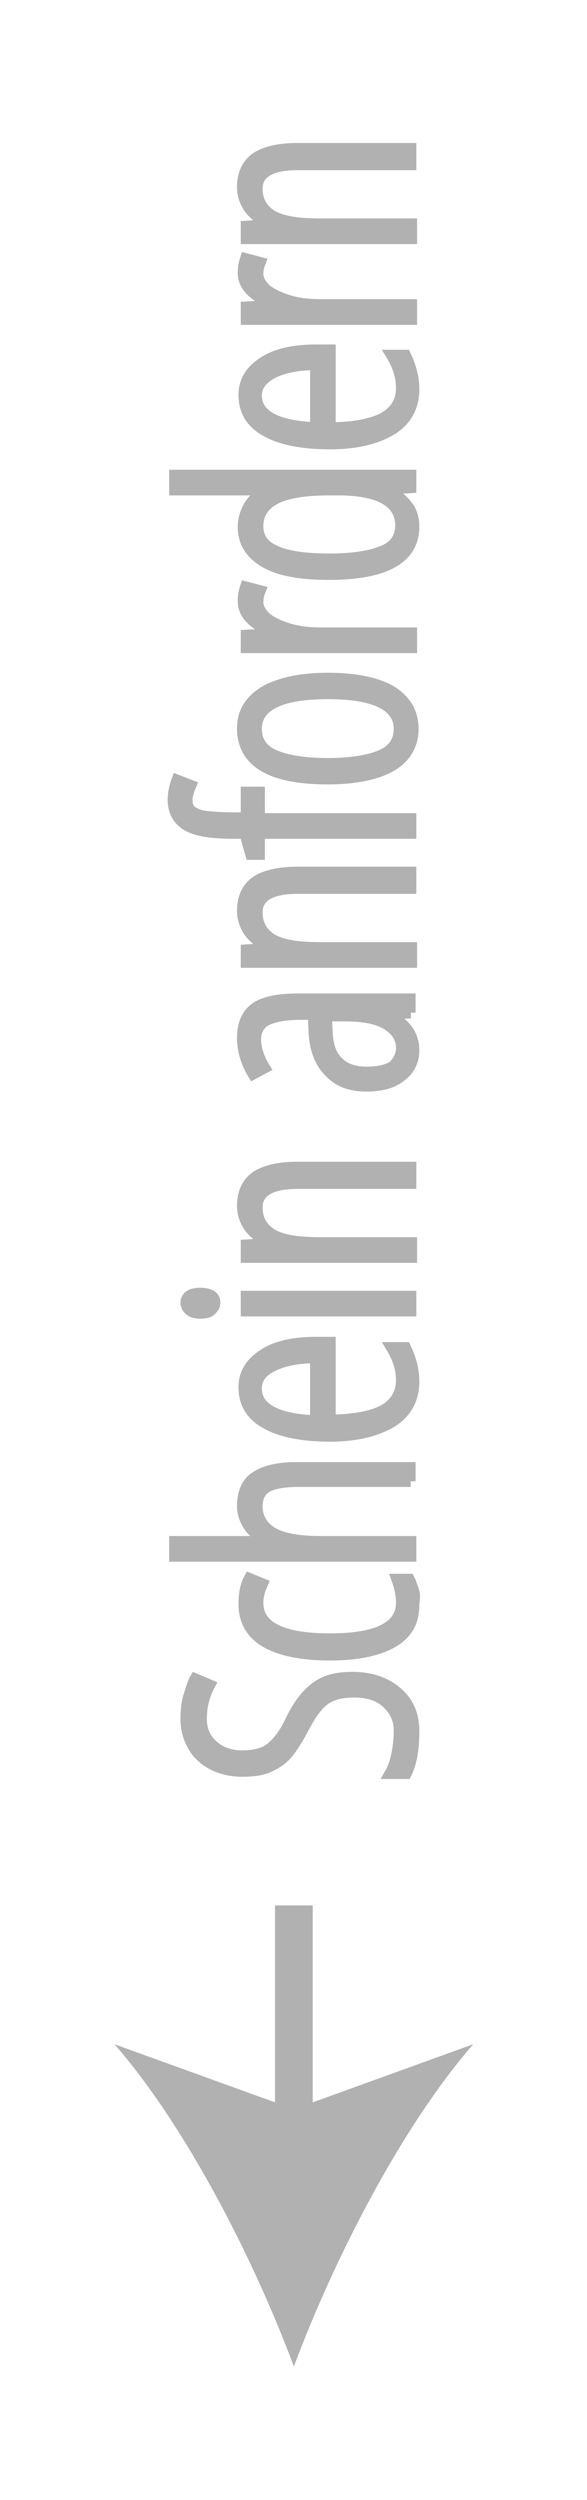
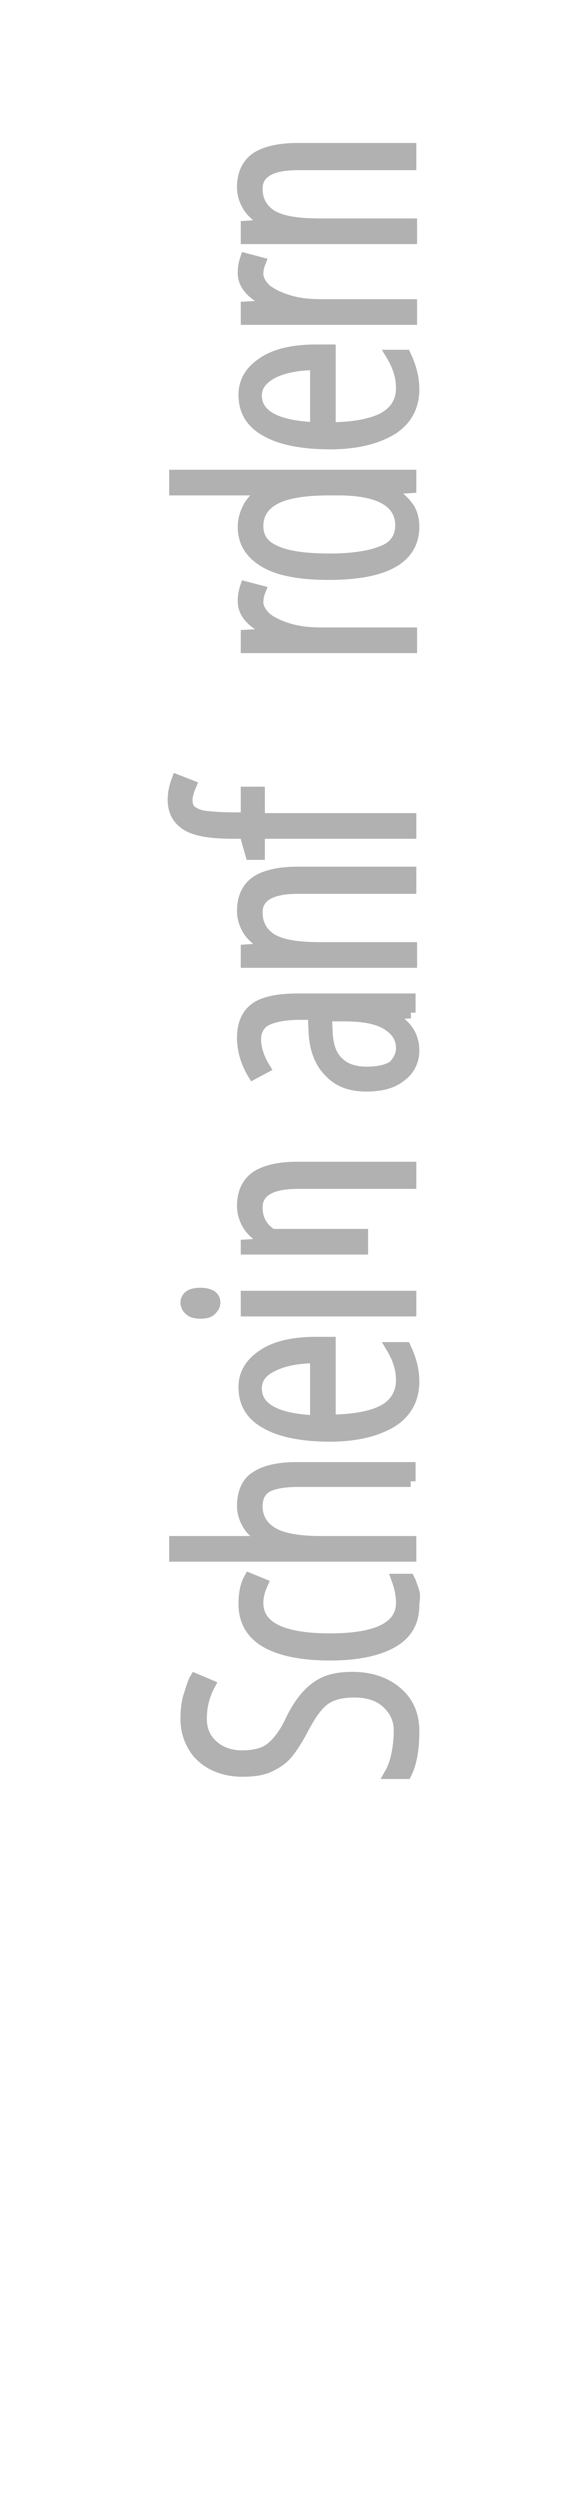
<svg xmlns="http://www.w3.org/2000/svg" version="1.1" id="Ebene_1" x="0px" y="0px" viewBox="0 0 77.9 331.3" style="enable-background:new 0 0 77.9 331.3;" xml:space="preserve">
  <style type="text/css">
	.st0{fill:#B1B1B1;stroke:#B1B1B1;stroke-width:1.5;stroke-miterlimit:10;}
	.st1{fill:#B1B1B1;}
</style>
  <g>
    <g>
      <path class="st0" d="M46.8,222.3c2.4,0,4.4,0.7,5.9,2c1.5,1.3,2.2,3,2.2,5.1c0,2.3-0.3,4.2-1,5.6h-2.1c0.4-0.7,0.7-1.6,0.9-2.6    s0.3-2,0.3-3.1c0-1.5-0.6-2.7-1.7-3.7s-2.6-1.4-4.3-1.4c-1.6,0-2.9,0.3-3.9,1s-1.9,2-2.9,3.9c-0.8,1.5-1.5,2.6-2.2,3.4    s-1.6,1.3-2.5,1.7c-1,0.4-2.1,0.5-3.4,0.5c-1.4,0-2.7-0.3-3.9-0.9c-1.1-0.6-2-1.4-2.6-2.5s-0.9-2.2-0.9-3.5c0-1.1,0.1-2.2,0.4-3.1    c0.3-0.9,0.5-1.7,0.8-2.2l1.9,0.8c-0.8,1.5-1.1,3-1.1,4.5c0,1.4,0.5,2.6,1.5,3.5s2.3,1.4,3.9,1.4c1.6,0,2.9-0.3,3.8-1    c0.9-0.7,1.9-1.9,2.8-3.9c1-2,2.1-3.4,3.4-4.3S44.9,222.3,46.8,222.3z" />
      <path class="st0" d="M54.9,212.7c0,2.2-0.9,3.8-2.8,4.9c-1.9,1.1-4.7,1.7-8.3,1.7c-3.7,0-6.6-0.6-8.5-1.7c-1.9-1.1-2.9-2.8-2.9-5    c0-1.4,0.2-2.5,0.7-3.4l1.7,0.7c-0.4,0.9-0.6,1.7-0.6,2.5c0,3.2,3.2,4.8,9.6,4.8c6.3,0,9.5-1.6,9.5-4.8c0-1-0.2-2-0.6-3.1h1.6    c0.2,0.4,0.4,1,0.6,1.6S54.9,212.2,54.9,212.7z" />
      <path class="st0" d="M54.5,196.3h-15c-2,0-3.4,0.3-4.2,0.8c-0.8,0.5-1.2,1.4-1.2,2.5c0,1.5,0.7,2.7,2,3.5s3.5,1.2,6.5,1.2h11.9    v1.9H23.2v-1.9h10.1c0.9,0,1.7,0,2.3,0.1v-0.2c-1.1-0.4-1.9-1.1-2.5-1.9c-0.6-0.9-0.9-1.8-0.9-2.7c0-1.8,0.6-3.2,1.8-3.9    c1.2-0.8,3-1.2,5.4-1.2h15V196.3z" />
      <path class="st0" d="M54.9,183.1c0,2.3-1,4.1-2.9,5.3c-2,1.2-4.7,1.9-8.2,1.9c-3.7,0-6.6-0.6-8.5-1.7c-2-1.1-2.9-2.7-2.9-4.8    c0-1.8,0.9-3.2,2.6-4.3s4-1.6,7-1.6h1.8v10.3c3.2,0,5.6-0.5,7.1-1.3s2.4-2.2,2.4-4c0-1.4-0.4-2.8-1.3-4.3h1.8    C54.5,180.1,54.9,181.5,54.9,183.1z M34,184c0,2.6,2.6,4.1,7.9,4.3v-8.4c-2.4,0-4.3,0.4-5.7,1.1C34.7,181.7,34,182.7,34,184z" />
      <path class="st0" d="M26.6,174c-0.6,0-1.1-0.1-1.4-0.4c-0.3-0.2-0.5-0.6-0.5-1c0-0.4,0.2-0.7,0.5-0.9s0.8-0.3,1.4-0.3    c0.6,0,1,0.1,1.4,0.3c0.3,0.2,0.5,0.5,0.5,0.9c0,0.4-0.2,0.7-0.5,1C27.7,173.9,27.2,174,26.6,174z M54.5,171.8v1.9H32.7v-1.9H54.5    z" />
-       <path class="st0" d="M54.5,156.8h-15c-3.6,0-5.4,1.1-5.4,3.2c0,1.6,0.7,2.8,2,3.6c1.4,0.8,3.5,1.1,6.5,1.1h12v1.9H32.7V165l3-0.2    v-0.2c-1.1-0.5-1.9-1.1-2.6-2c-0.6-0.9-0.9-1.8-0.9-2.8c0-1.7,0.6-3,1.7-3.8c1.1-0.8,3-1.3,5.5-1.3h15.1V156.8z" />
+       <path class="st0" d="M54.5,156.8h-15c-3.6,0-5.4,1.1-5.4,3.2c0,1.6,0.7,2.8,2,3.6h12v1.9H32.7V165l3-0.2    v-0.2c-1.1-0.5-1.9-1.1-2.6-2c-0.6-0.9-0.9-1.8-0.9-2.8c0-1.7,0.6-3,1.7-3.8c1.1-0.8,3-1.3,5.5-1.3h15.1V156.8z" />
      <path class="st0" d="M54.5,134.2l-3.1,0.2v0.1c2.3,1,3.5,2.6,3.5,4.7c0,1.4-0.6,2.6-1.7,3.4c-1.1,0.9-2.6,1.3-4.6,1.3    c-2.1,0-3.7-0.6-4.9-1.9c-1.2-1.2-1.9-3-2-5.2l-0.1-2.4h-1.8c-2,0-3.5,0.3-4.5,0.8c-0.9,0.5-1.4,1.4-1.4,2.5    c0,1.2,0.4,2.5,1.2,3.8l-1.5,0.8c-0.9-1.5-1.4-3.1-1.4-4.8c0-1.8,0.6-3.1,1.7-3.9c1.1-0.8,3-1.2,5.7-1.2h14.8V134.2z M53.3,138.9    c0-1.4-0.7-2.4-2-3.2c-1.3-0.8-3.3-1.1-5.7-1.1h-2.3l0.1,2.3c0.1,1.8,0.6,3.1,1.5,3.9c0.9,0.9,2.2,1.3,3.8,1.3    c1.6,0,2.7-0.3,3.5-0.8C52.9,140.6,53.3,139.8,53.3,138.9z" />
      <path class="st0" d="M54.5,117.7h-15c-3.6,0-5.4,1.1-5.4,3.2c0,1.6,0.7,2.8,2,3.6c1.4,0.8,3.5,1.1,6.5,1.1h12v1.9H32.7v-1.6l3-0.2    v-0.2c-1.1-0.5-1.9-1.1-2.6-2c-0.6-0.9-0.9-1.8-0.9-2.8c0-1.7,0.6-3,1.7-3.8c1.1-0.8,3-1.3,5.5-1.3h15.1V117.7z" />
      <path class="st0" d="M34.4,105.1v3.4h20.1v1.9H34.4v2.8h-1.1l-0.8-2.8h-1.6c-2.8,0-4.8-0.3-6-1S23,107.6,23,106    c0-0.9,0.2-1.8,0.5-2.6l1.8,0.7c-0.3,0.7-0.5,1.4-0.5,1.9c0,0.7,0.2,1.2,0.6,1.5c0.4,0.3,1,0.6,1.9,0.7s2.1,0.2,3.6,0.2h1.8v-3.4    H34.4z" />
-       <path class="st0" d="M43.5,89.9c3.7,0,6.5,0.6,8.4,1.7c1.9,1.2,2.9,2.8,2.9,5c0,2.1-1,3.8-2.9,4.9c-1.9,1.1-4.8,1.7-8.4,1.7    c-7.5,0-11.3-2.2-11.3-6.7c0-2.1,1-3.7,3-4.9C37.2,90.5,40,89.9,43.5,89.9z M43.5,101.2c3.1,0,5.5-0.4,7.1-1.1s2.4-1.9,2.4-3.5    c0-3.1-3.2-4.7-9.5-4.7c-6.3,0-9.5,1.6-9.5,4.7c0,1.6,0.8,2.8,2.4,3.5C38,100.8,40.4,101.2,43.5,101.2z" />
      <path class="st0" d="M32.3,79.7c0-0.7,0.1-1.3,0.3-1.9l1.9,0.5c-0.2,0.5-0.3,1-0.3,1.5c0,0.7,0.4,1.4,1.1,2.1    c0.8,0.6,1.8,1.1,3.2,1.5c1.4,0.4,2.8,0.5,4.5,0.5h11.6v1.9H32.7v-1.6l3.8-0.2v-0.1C33.7,82.8,32.3,81.4,32.3,79.7z" />
      <path class="st0" d="M54.9,69.8c0,4.2-3.8,6.3-11.3,6.3c-3.7,0-6.5-0.5-8.4-1.6c-1.9-1.1-2.9-2.6-2.9-4.7c0-1,0.3-1.9,0.8-2.8    c0.6-0.9,1.3-1.6,2.3-2.1v-0.2L33,64.9h-9.8V63h31.3v1.6l-3.1,0.2v0.2c1.1,0.5,2,1.2,2.6,2C54.6,67.7,54.9,68.7,54.9,69.8z     M53.2,69.6c0-1.5-0.7-2.7-2.1-3.5c-1.4-0.8-3.5-1.2-6.2-1.2h-1.2c-3.3,0-5.7,0.4-7.2,1.2c-1.5,0.8-2.3,2-2.3,3.6    c0,1.6,0.8,2.7,2.5,3.4c1.6,0.7,4,1,7.1,1c3.1,0,5.5-0.4,7.1-1.1C52.4,72.4,53.2,71.2,53.2,69.6z" />
      <path class="st0" d="M54.9,51.6c0,2.3-1,4.1-2.9,5.3c-2,1.2-4.7,1.9-8.2,1.9c-3.7,0-6.6-0.6-8.5-1.7c-2-1.1-2.9-2.7-2.9-4.8    c0-1.8,0.9-3.2,2.6-4.3s4-1.6,7-1.6h1.8v10.3c3.2,0,5.6-0.5,7.1-1.3c1.6-0.9,2.4-2.2,2.4-4c0-1.4-0.4-2.8-1.3-4.3h1.8    C54.5,48.6,54.9,50,54.9,51.6z M34,52.4c0,2.6,2.6,4.1,7.9,4.3v-8.4c-2.4,0-4.3,0.4-5.7,1.1C34.7,50.2,34,51.2,34,52.4z" />
      <path class="st0" d="M32.3,36.2c0-0.7,0.1-1.3,0.3-1.9l1.9,0.5c-0.2,0.5-0.3,1-0.3,1.5c0,0.7,0.4,1.4,1.1,2.1    c0.8,0.6,1.8,1.1,3.2,1.5c1.4,0.4,2.8,0.5,4.5,0.5h11.6v1.9H32.7v-1.6l3.8-0.2v-0.1C33.7,39.3,32.3,37.9,32.3,36.2z" />
      <path class="st0" d="M54.5,21.8h-15c-3.6,0-5.4,1.1-5.4,3.2c0,1.6,0.7,2.8,2,3.6c1.4,0.8,3.5,1.1,6.5,1.1h12v1.9H32.7V30l3-0.2    v-0.2c-1.1-0.5-1.9-1.1-2.6-2c-0.6-0.9-0.9-1.8-0.9-2.8c0-1.7,0.6-3,1.7-3.8c1.1-0.8,3-1.3,5.5-1.3h15.1V21.8z" />
    </g>
-     <path class="st1" d="M41.5,278.6v-26.1h-5v26.1l-21.3-7.7c9.5,10.9,18.5,28.5,23.8,42.7c5.3-14.2,14.3-31.8,23.8-42.7L41.5,278.6z" />
  </g>
</svg>